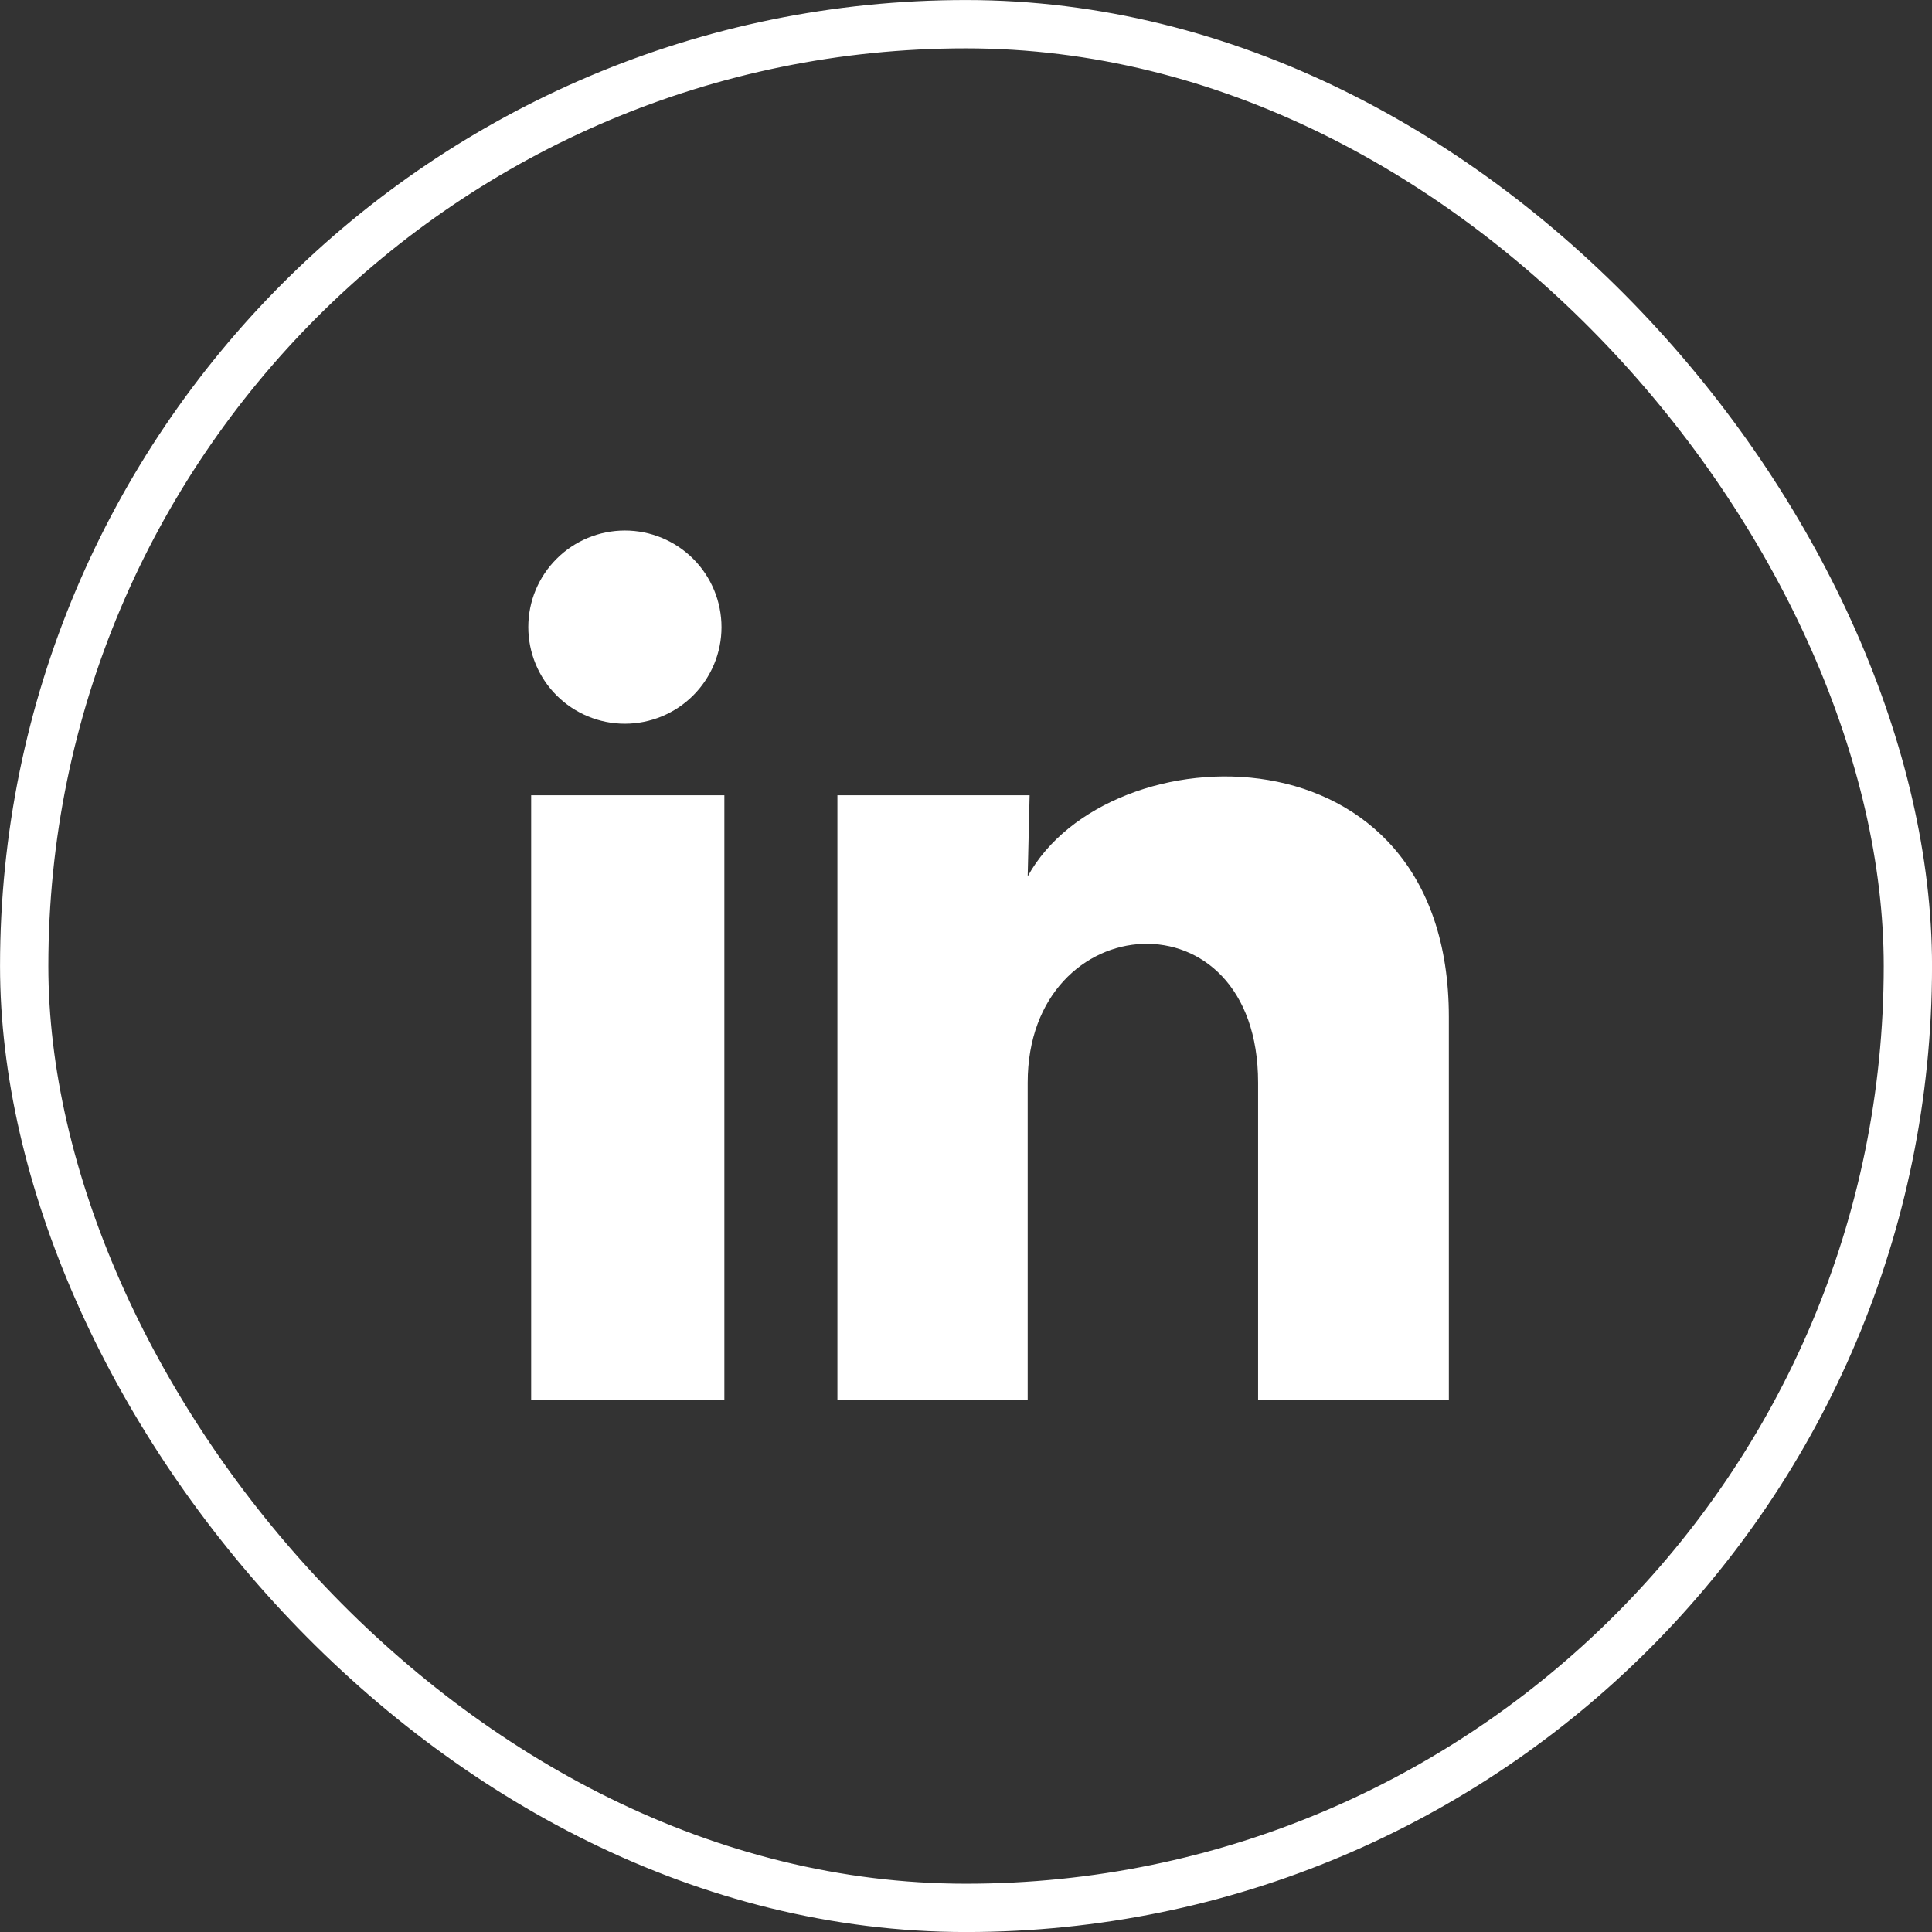
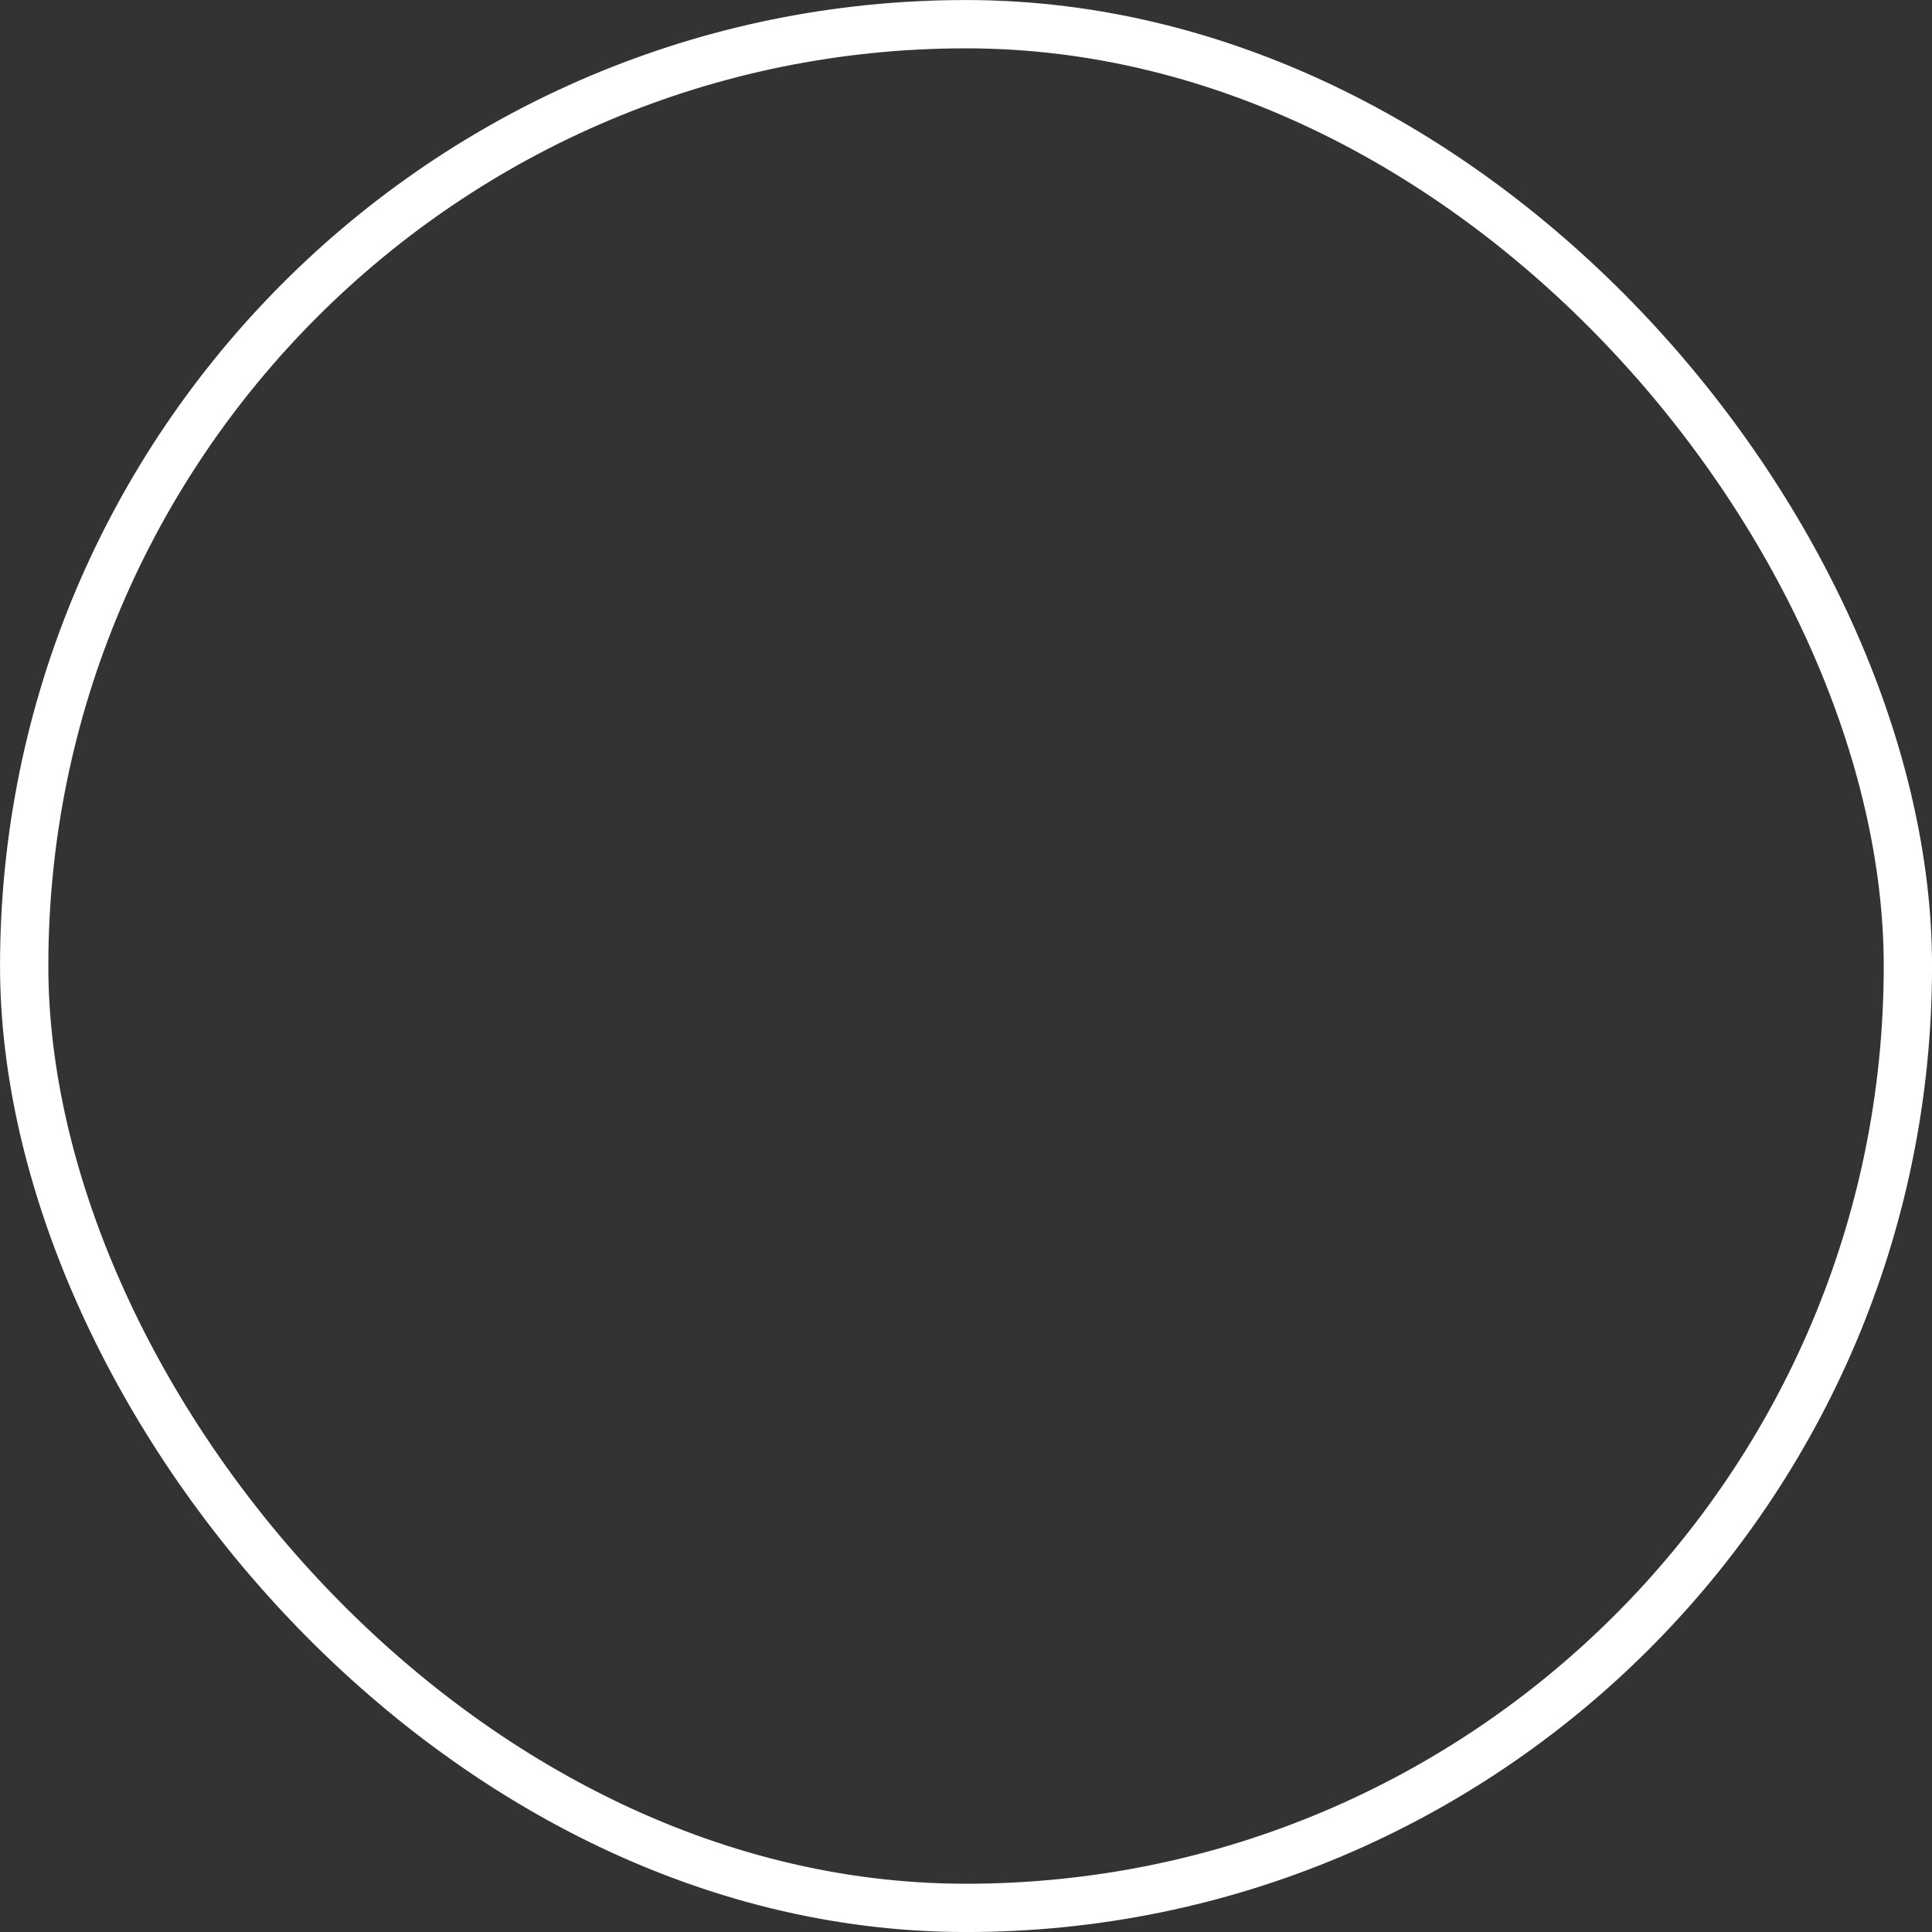
<svg xmlns="http://www.w3.org/2000/svg" width="27" height="27" viewBox="0 0 27 27" fill="none">
  <rect x="0" y="0" width="27" height="27" fill="#333333" stroke="none" />
  <rect x="0.338" y="0.338" width="26.325" height="26.325" rx="13.162" stroke="white" stroke-width="0.675" />
-   <path d="M10.083 8.765C10.083 9.123 9.94 9.466 9.687 9.719C9.434 9.972 9.09 10.114 8.732 10.114C8.374 10.114 8.031 9.971 7.778 9.718C7.525 9.465 7.383 9.121 7.383 8.763C7.383 8.405 7.525 8.062 7.779 7.809C8.032 7.556 8.375 7.414 8.733 7.414C9.092 7.414 9.435 7.557 9.688 7.81C9.941 8.063 10.083 8.407 10.083 8.765ZM10.123 11.114H7.423V19.565H10.123V11.114ZM14.389 11.114H11.703V19.565H14.362V15.13C14.362 12.659 17.582 12.43 17.582 15.13V19.565H20.248V14.212C20.248 10.047 15.483 10.203 14.362 12.248L14.389 11.114Z" fill="white" />
</svg>